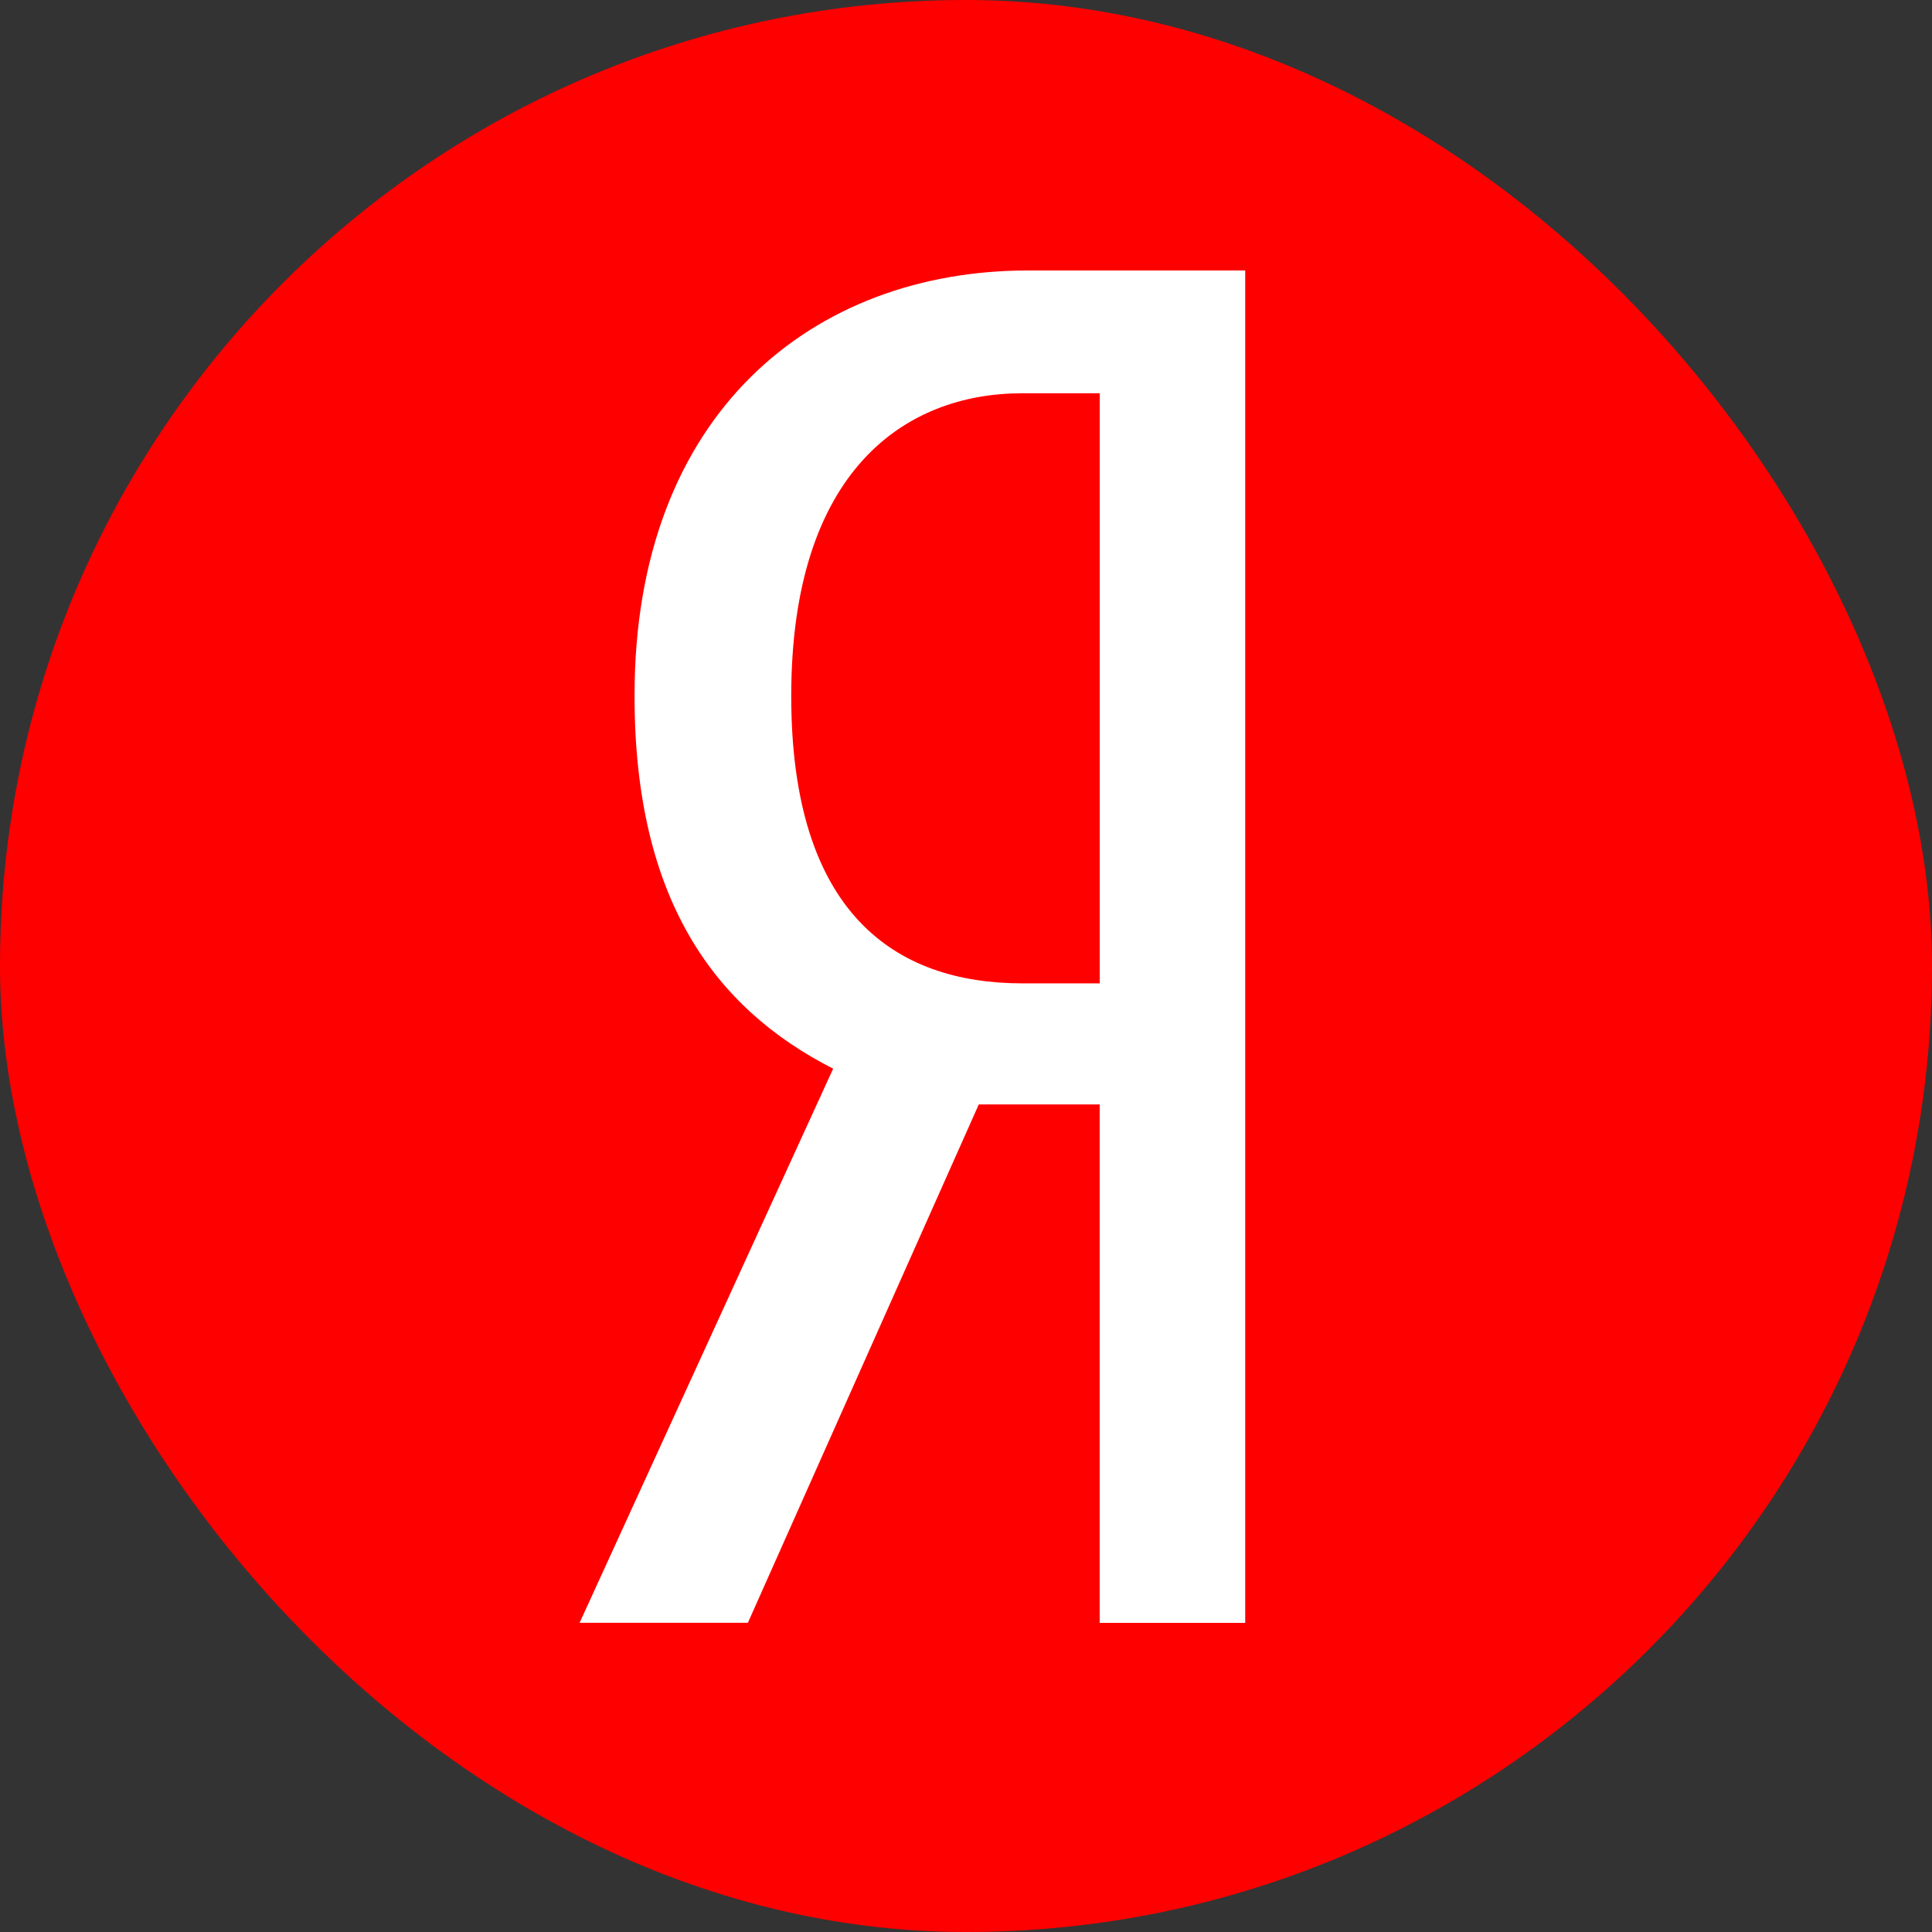
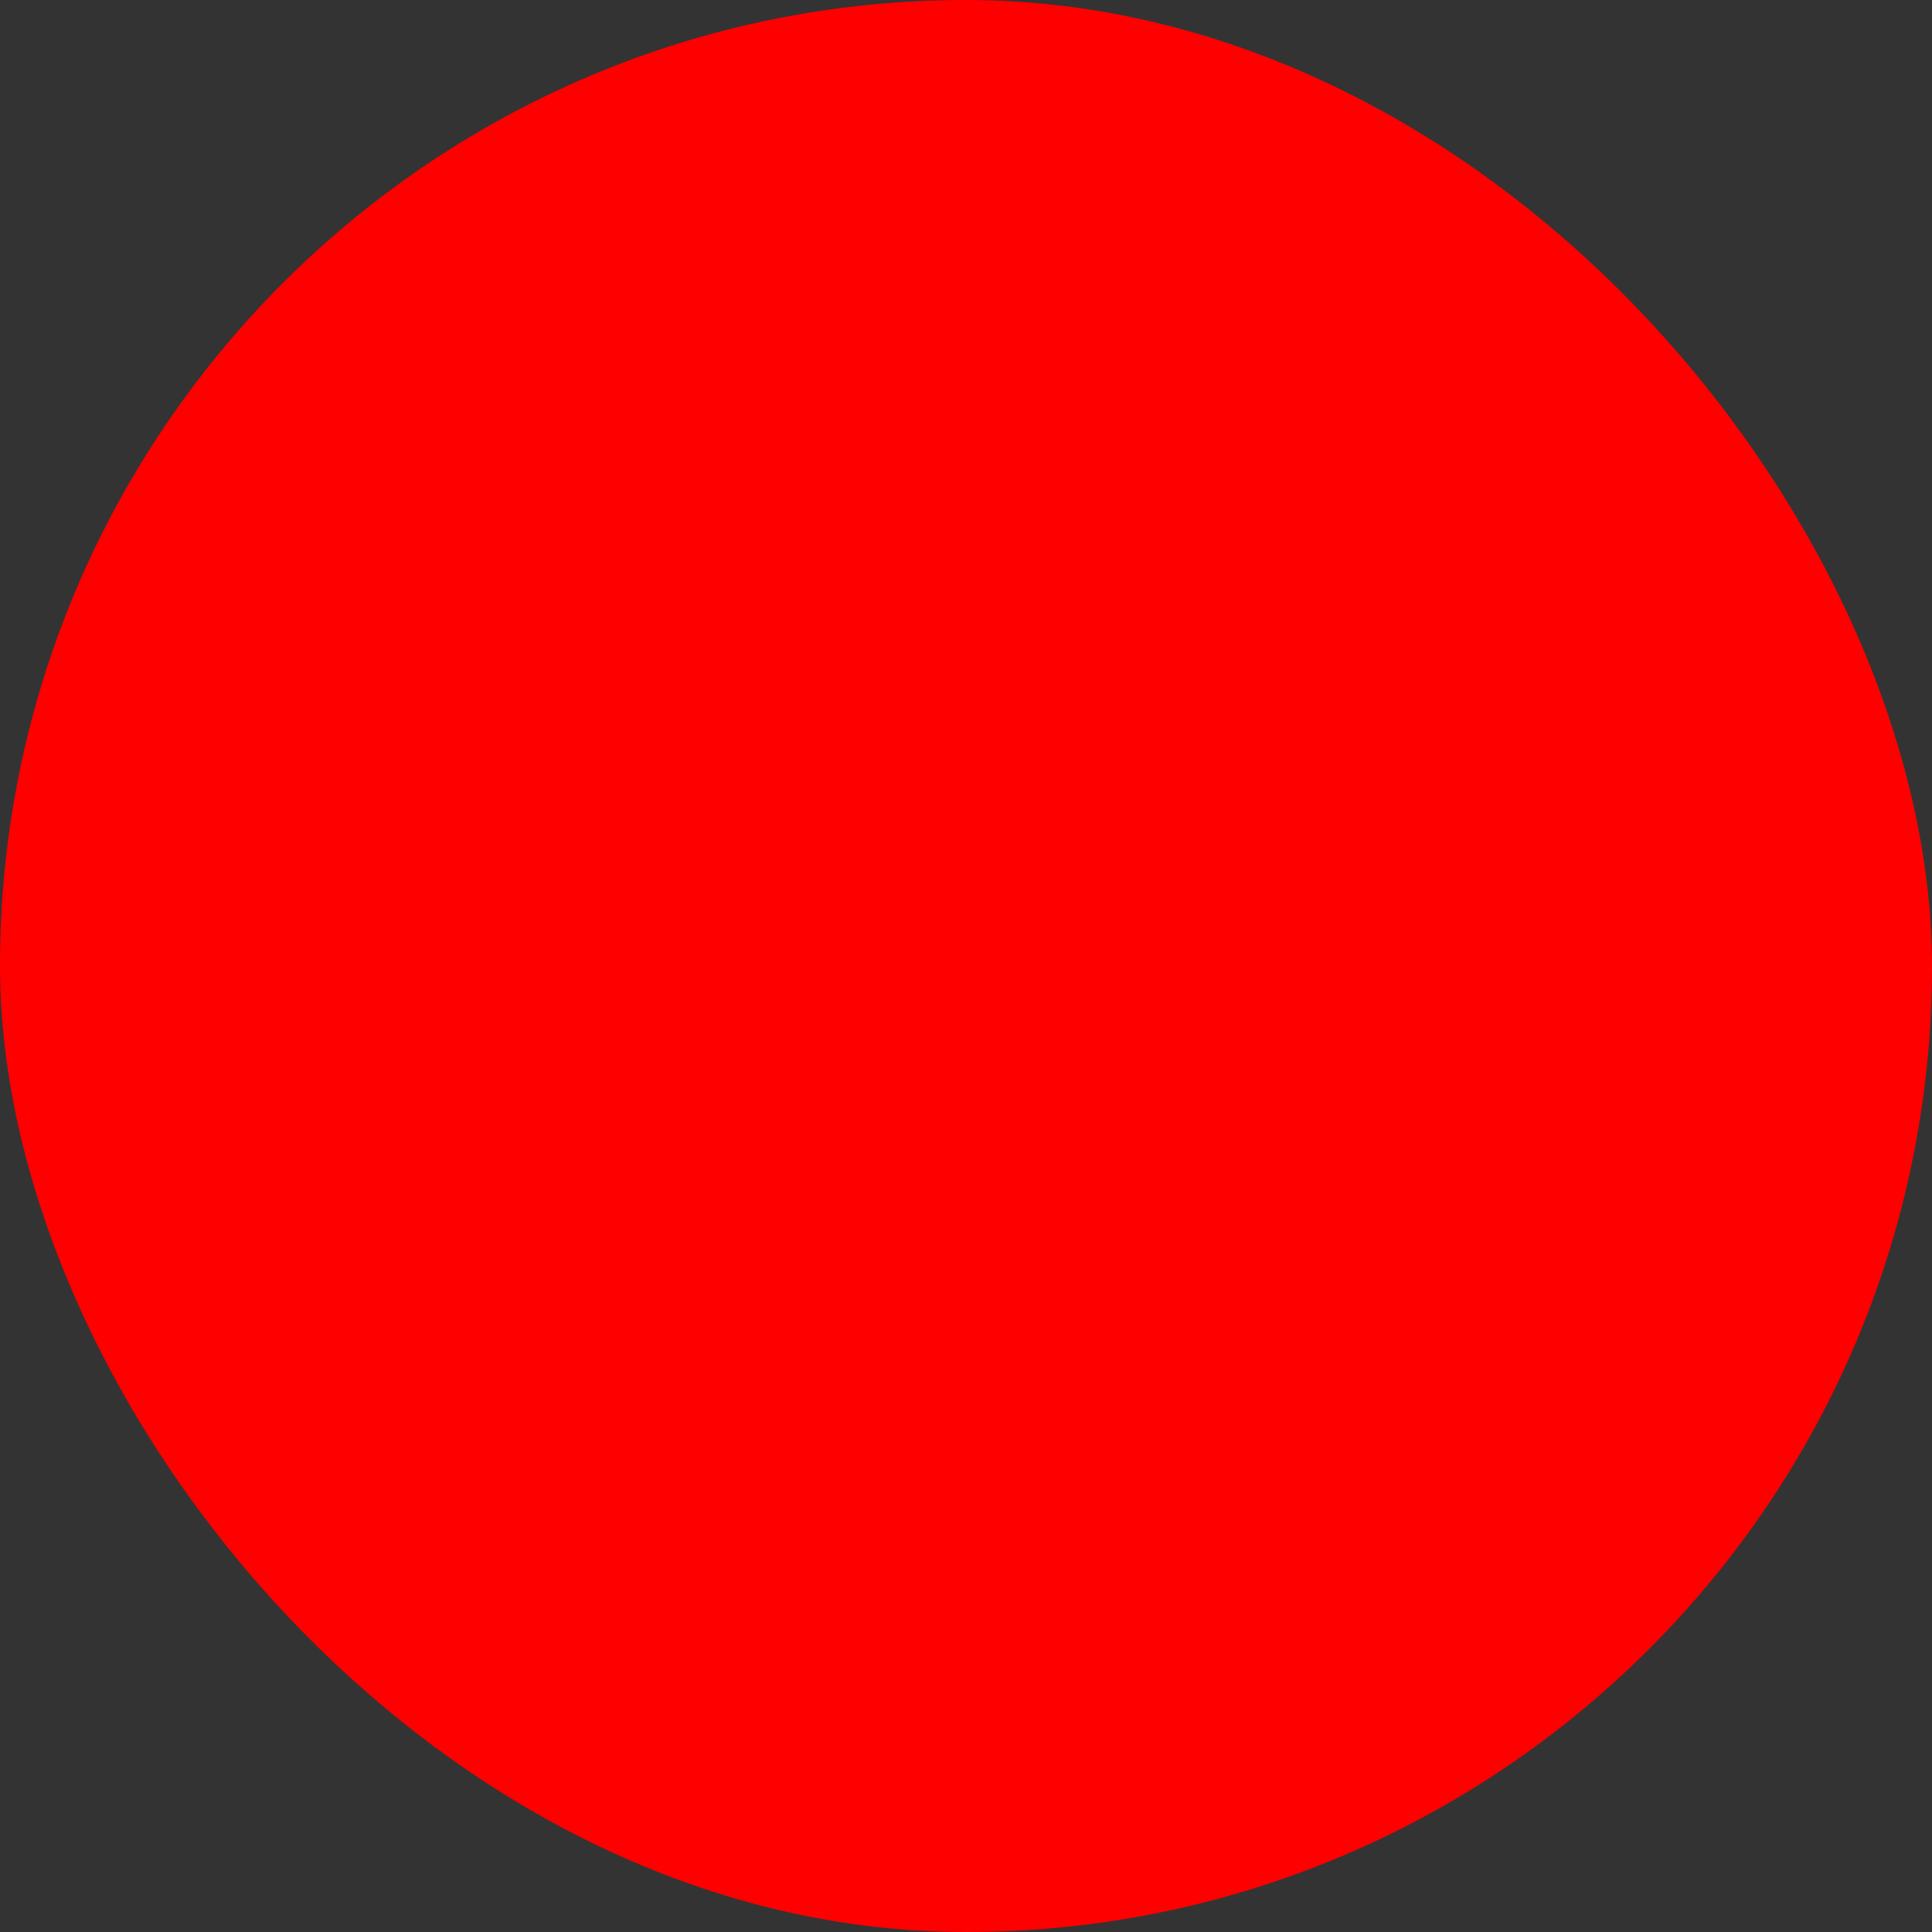
<svg xmlns="http://www.w3.org/2000/svg" width="50" height="50" viewBox="0 0 50 50" fill="none">
  <rect x="0" y="0" width="50" height="50" fill="#333333" stroke="none" />
  <rect width="50" height="50" rx="25" fill="#FF0000" />
-   <path d="M25.331 28.582L19.355 41.998H15L21.562 27.657C18.48 26.091 16.422 23.256 16.422 18.012C16.415 10.671 21.067 7 26.6 7H32.226V42H28.46V28.583L25.331 28.582ZM28.462 10.178H26.452C23.419 10.178 20.477 12.187 20.477 18.012C20.477 23.638 23.171 25.449 26.452 25.449H28.462V10.178Z" fill="white" />
</svg>